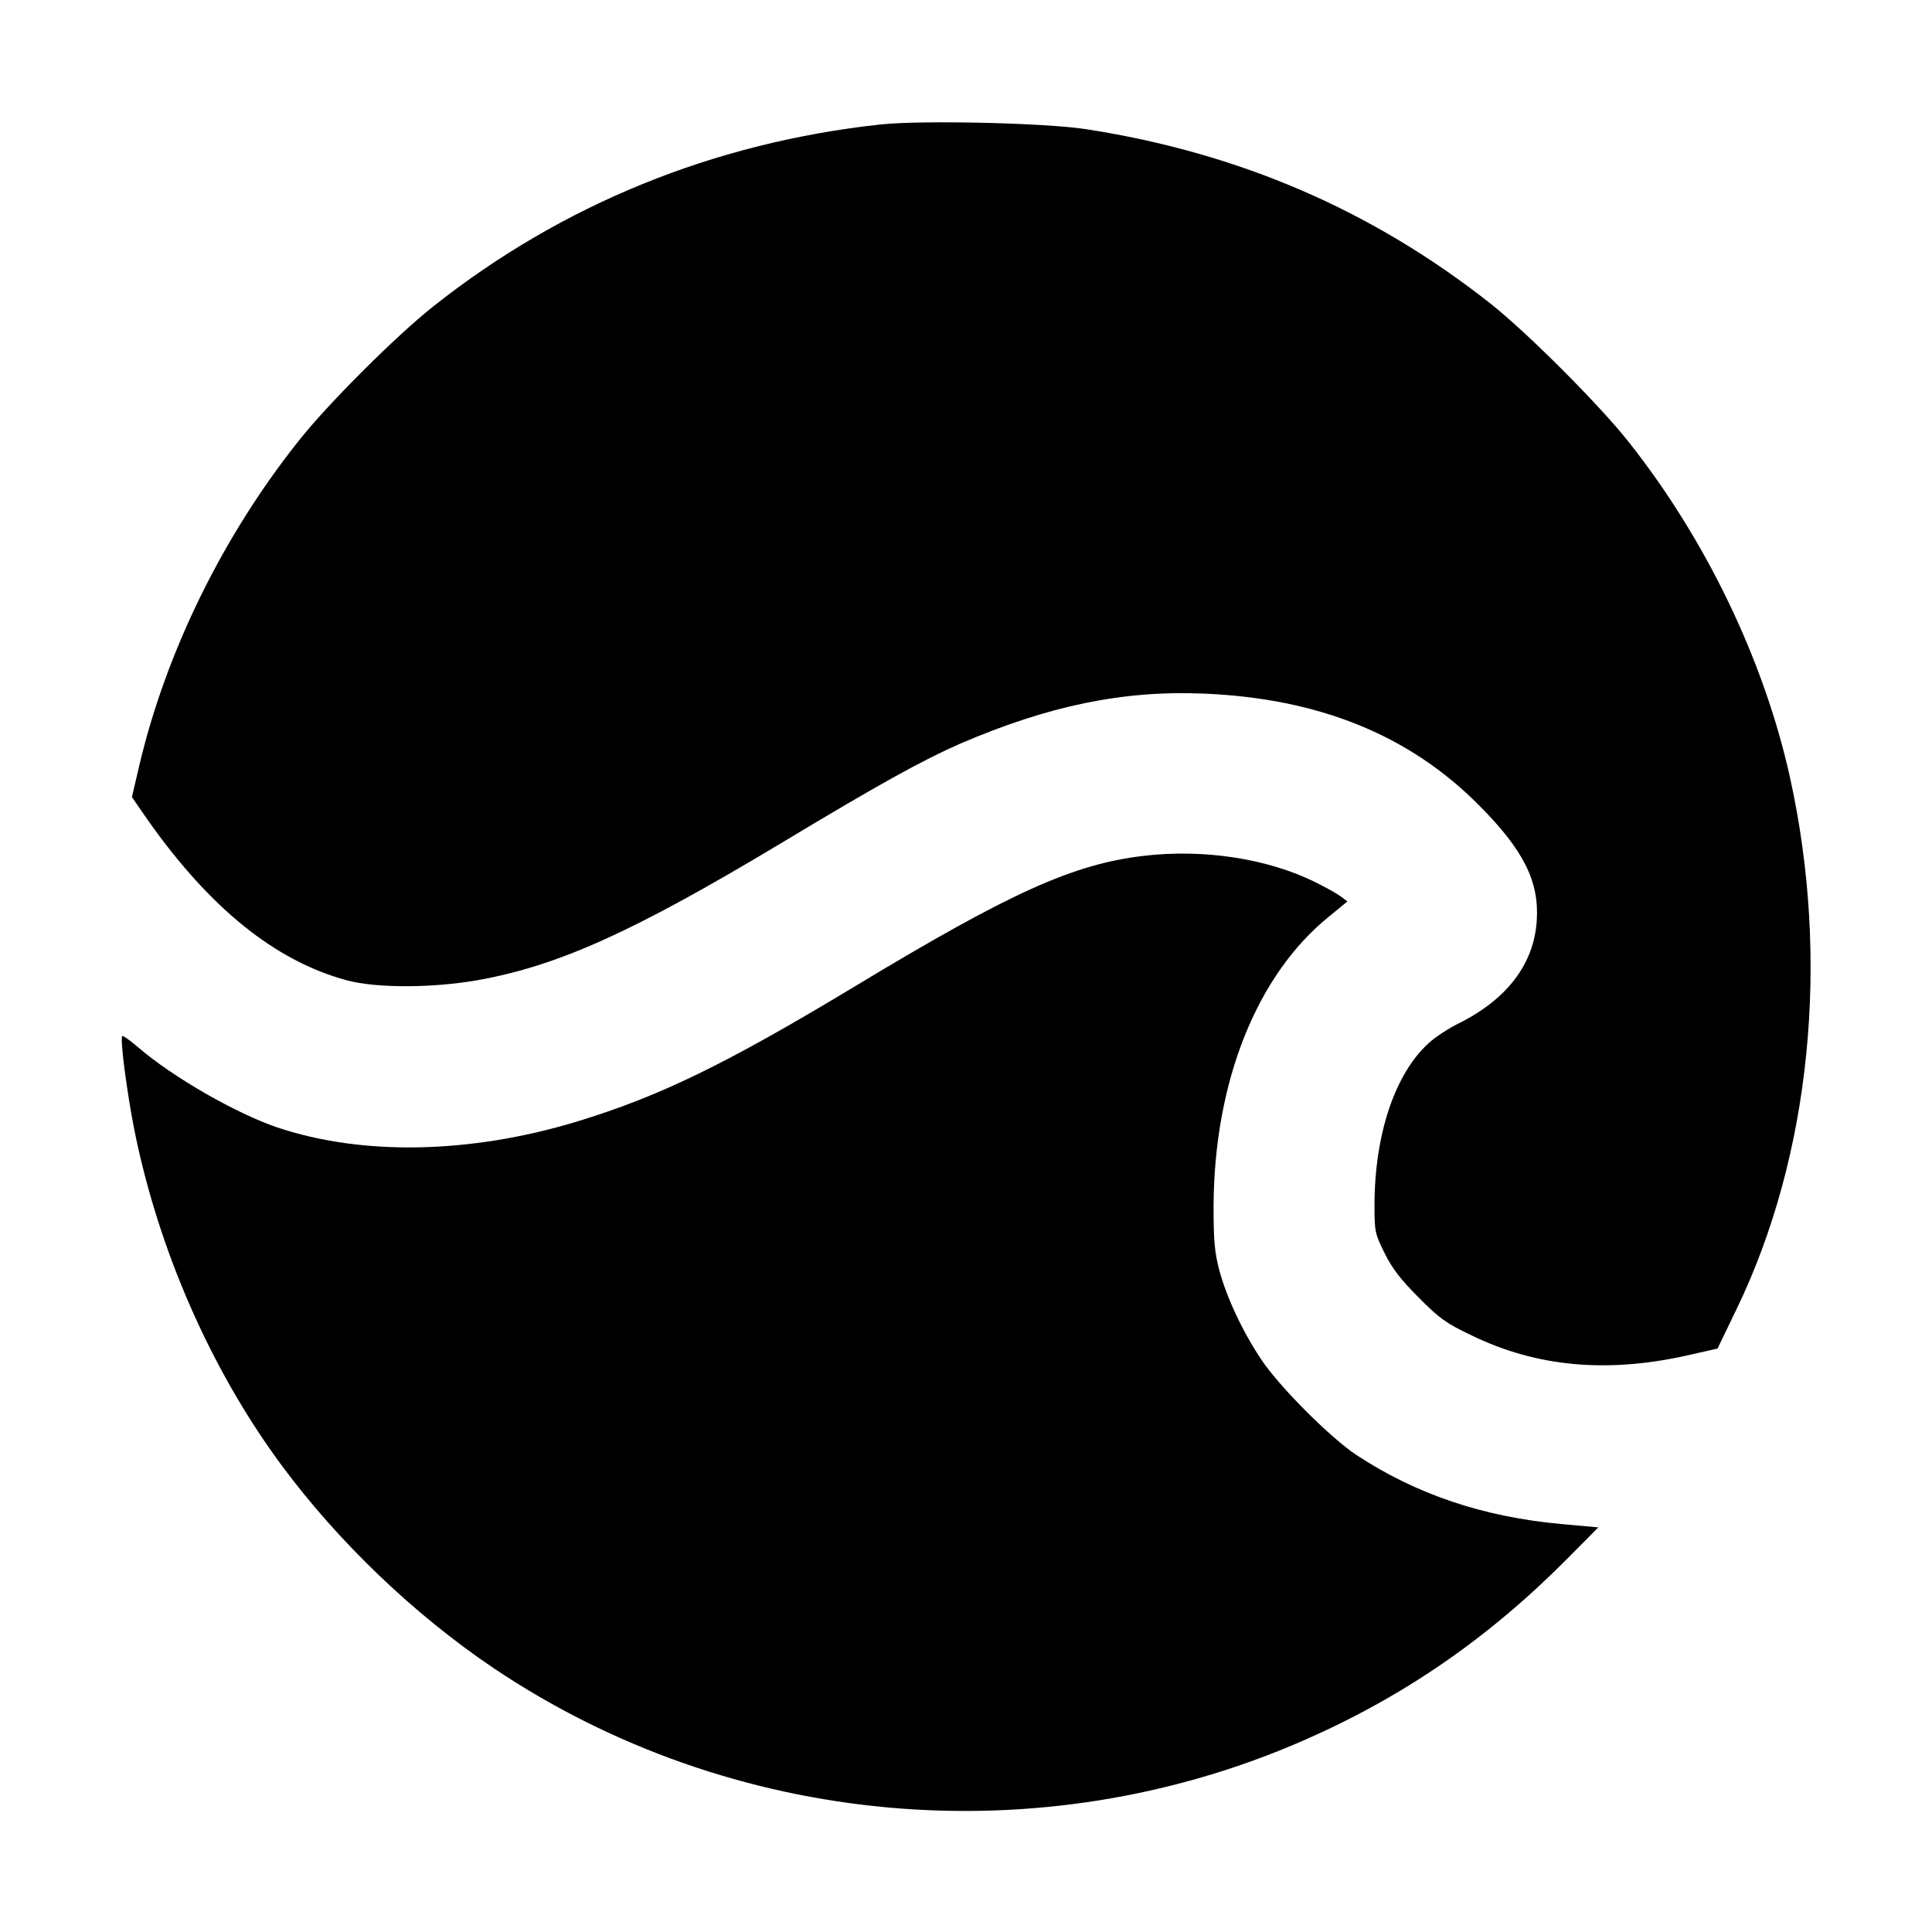
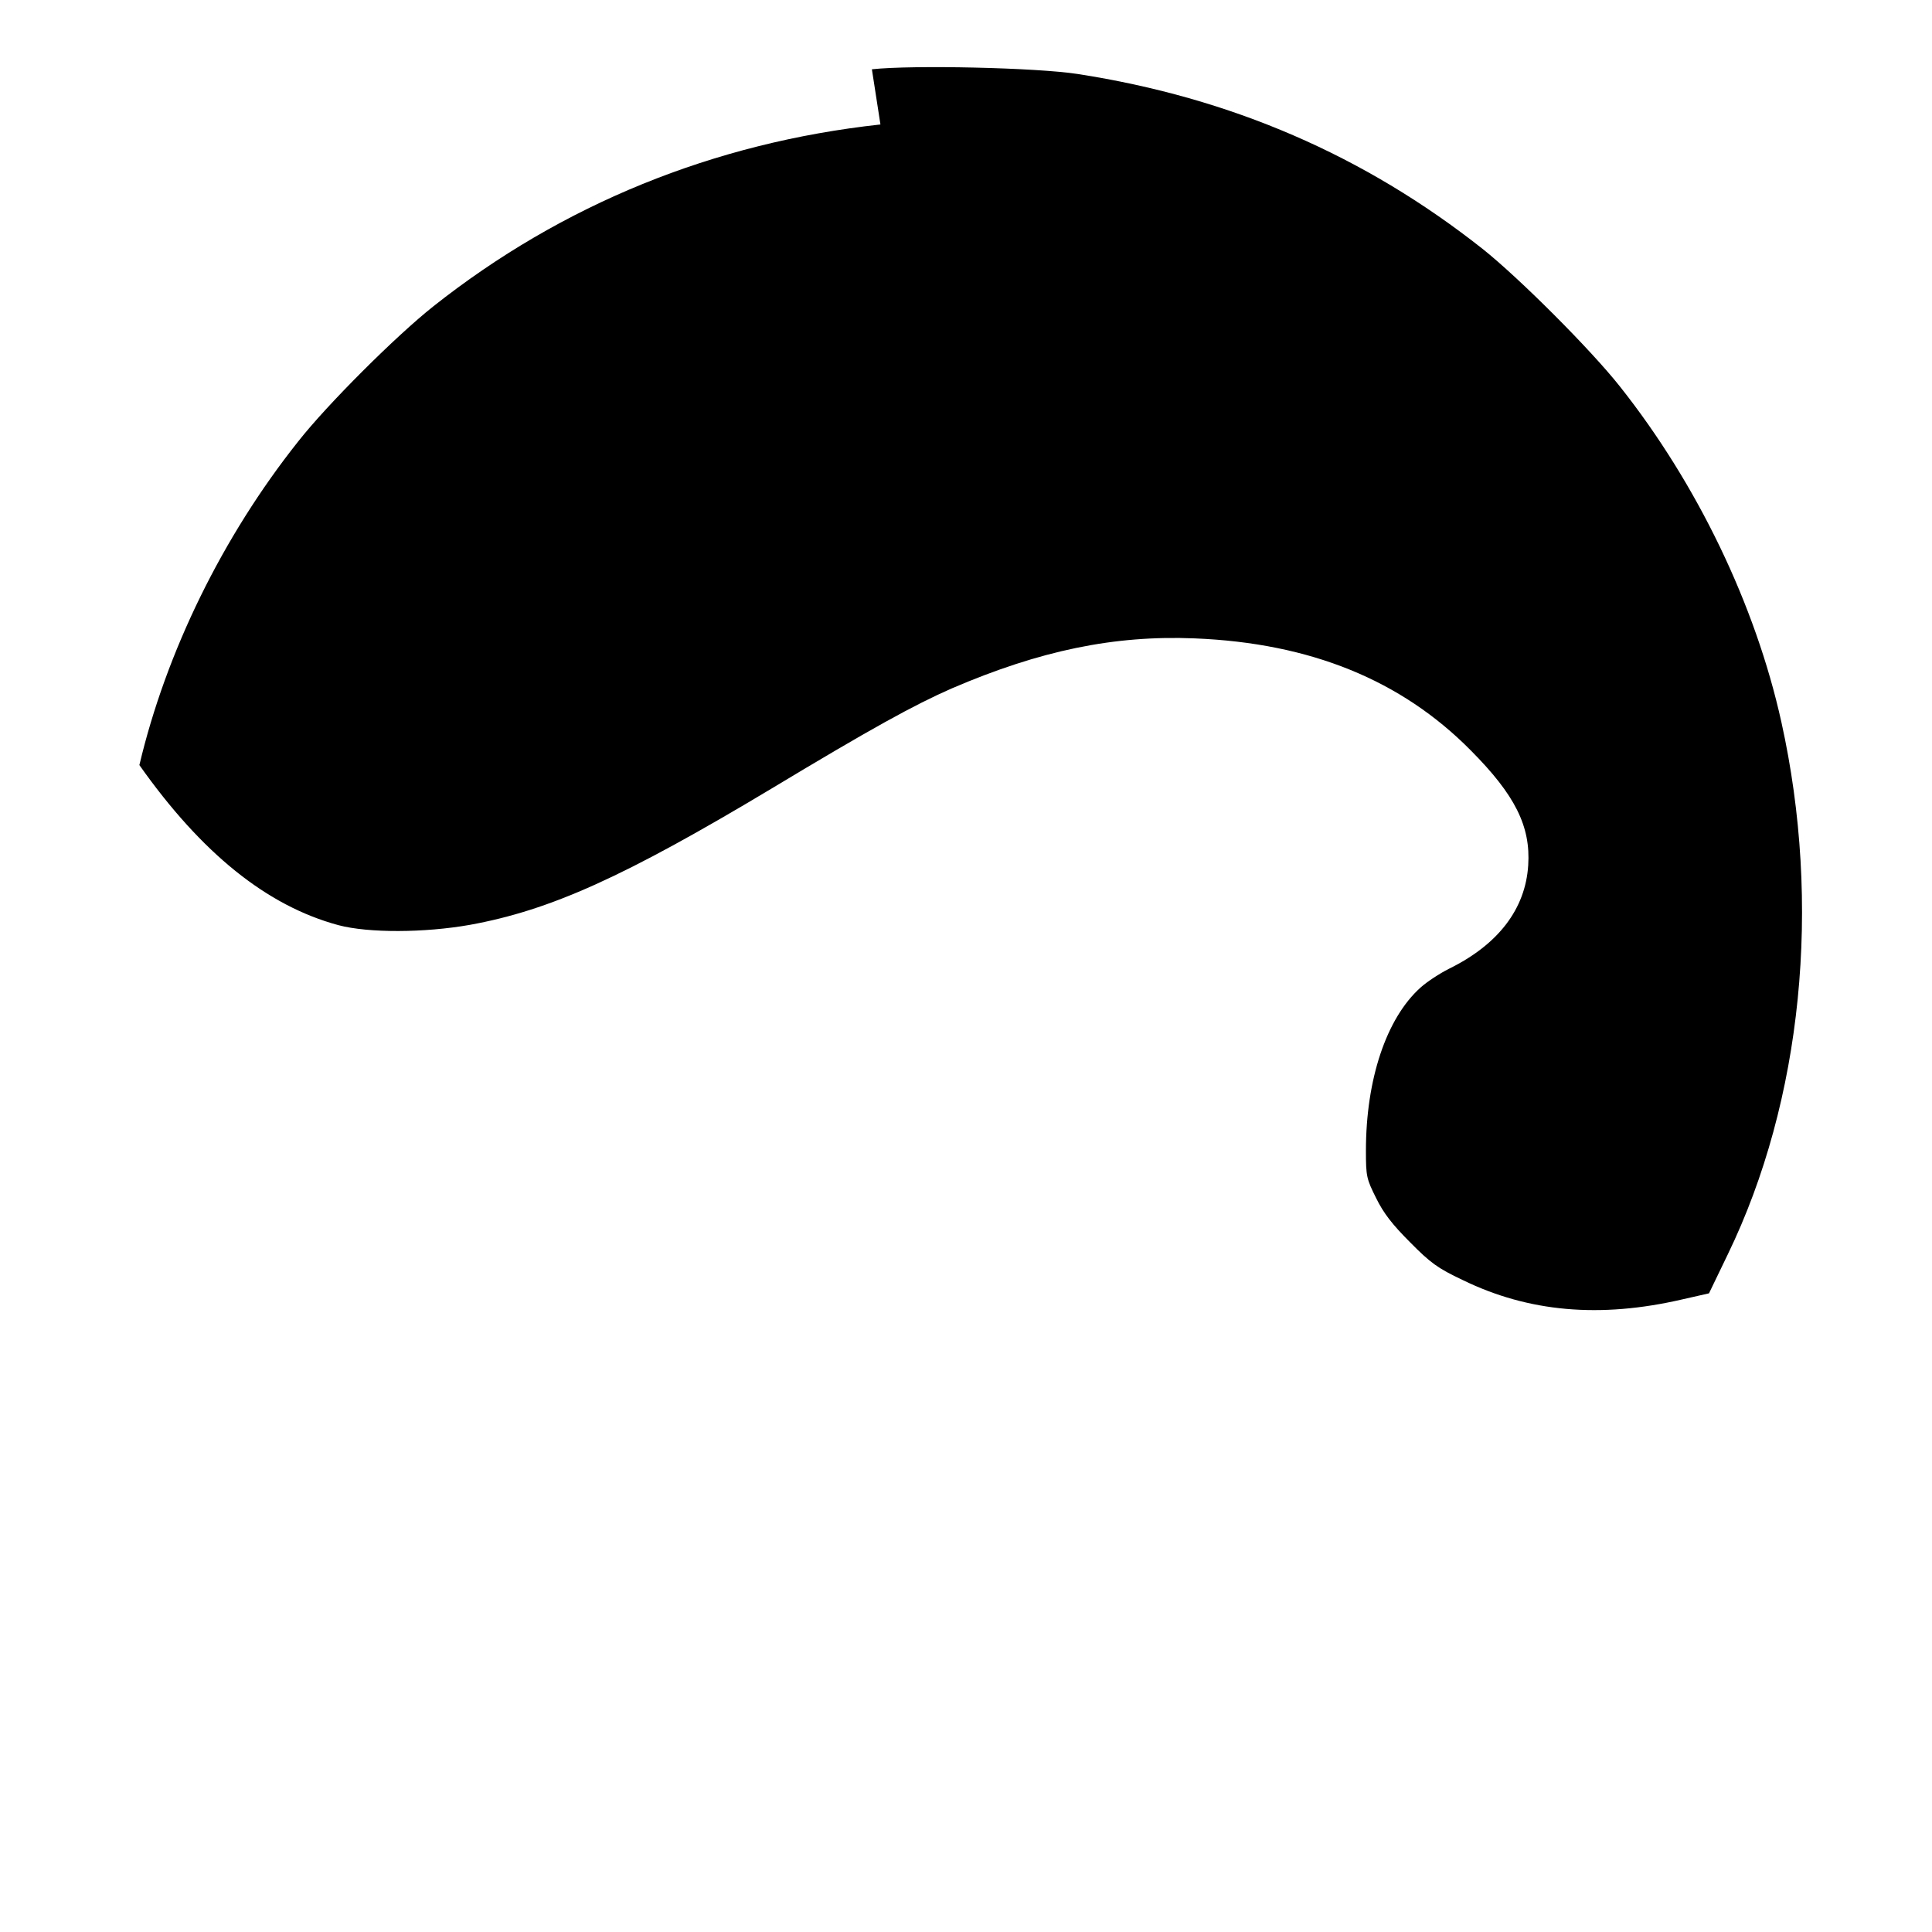
<svg xmlns="http://www.w3.org/2000/svg" version="1.0" width="700pt" height="700pt" viewBox="0 0 700 700" preserveAspectRatio="xMidYMid meet">
  <g transform="translate(0,700) scale(0.1,-0.1)" fill="#000000" stroke="none">
-     <path d="M3190 6549 c-605 -66 -1154 -290 -1620 -659 -135 -107 -384 -355 -490 -490 -274 -345 -478 -762 -575 -1172 l-27 -116 58 -84 c226 -320 462 -510 721 -580 109 -29 312 -28 476 1 292 53 560 174 1092 493 362 218 518 304 655 364 319 137 588 193 880 181 419 -17 748 -151 1000 -406 161 -162 217 -275 208 -416 -10 -158 -108 -287 -287 -375 -34 -17 -81 -48 -103 -68 -124 -111 -198 -333 -198 -591 0 -93 2 -102 37 -172 27 -55 59 -96 123 -160 74 -75 100 -94 191 -137 238 -116 497 -139 795 -70 l97 22 68 141 c270 557 341 1268 194 1930 -94 424 -305 862 -585 1215 -106 134 -365 393 -497 498 -429 339 -912 548 -1468 634 -149 23 -597 33 -745 17z" />
-     <path d="M4143 3899 c-254 -30 -480 -131 -1046 -473 -471 -284 -709 -399 -1008 -490 -387 -117 -776 -124 -1084 -21 -148 50 -379 182 -504 290 -29 25 -56 44 -58 41 -9 -8 17 -204 43 -336 87 -437 278 -873 535 -1220 206 -278 480 -540 766 -733 864 -581 1980 -681 2936 -263 361 158 668 369 955 658 l113 114 -133 12 c-285 26 -527 108 -743 250 -94 62 -280 248 -345 346 -67 100 -125 223 -152 323 -17 65 -21 105 -21 233 2 450 156 837 418 1049 l67 55 -24 18 c-12 9 -54 33 -93 52 -172 85 -403 121 -622 95z" />
+     <path d="M3190 6549 c-605 -66 -1154 -290 -1620 -659 -135 -107 -384 -355 -490 -490 -274 -345 -478 -762 -575 -1172 c226 -320 462 -510 721 -580 109 -29 312 -28 476 1 292 53 560 174 1092 493 362 218 518 304 655 364 319 137 588 193 880 181 419 -17 748 -151 1000 -406 161 -162 217 -275 208 -416 -10 -158 -108 -287 -287 -375 -34 -17 -81 -48 -103 -68 -124 -111 -198 -333 -198 -591 0 -93 2 -102 37 -172 27 -55 59 -96 123 -160 74 -75 100 -94 191 -137 238 -116 497 -139 795 -70 l97 22 68 141 c270 557 341 1268 194 1930 -94 424 -305 862 -585 1215 -106 134 -365 393 -497 498 -429 339 -912 548 -1468 634 -149 23 -597 33 -745 17z" />
  </g>
</svg>